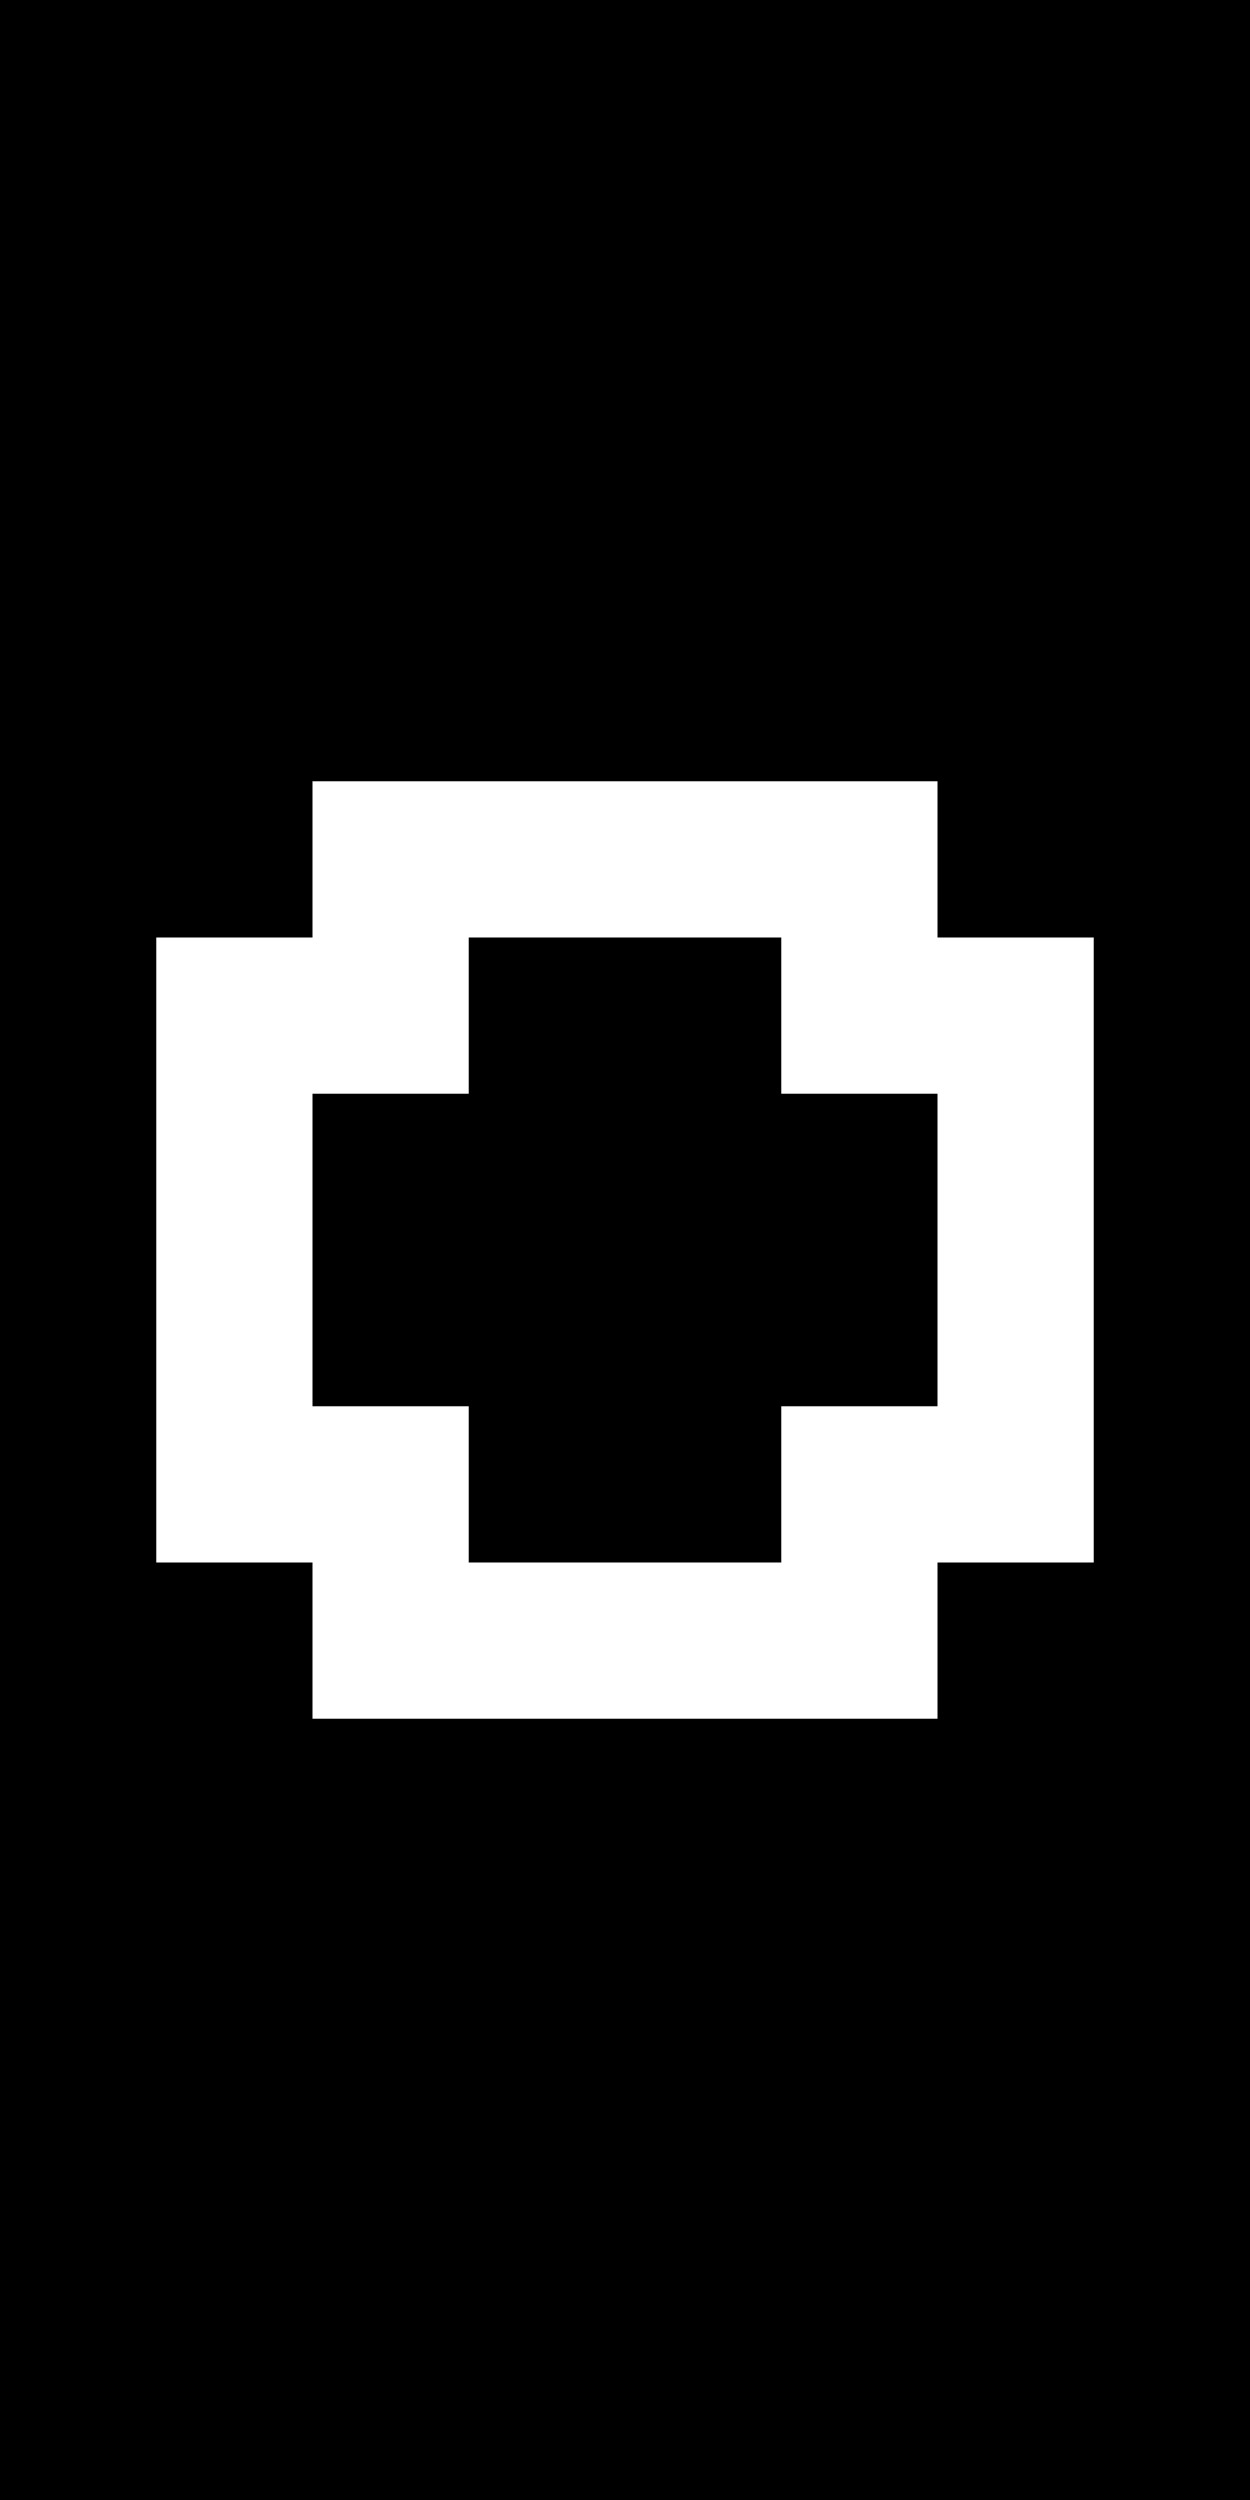
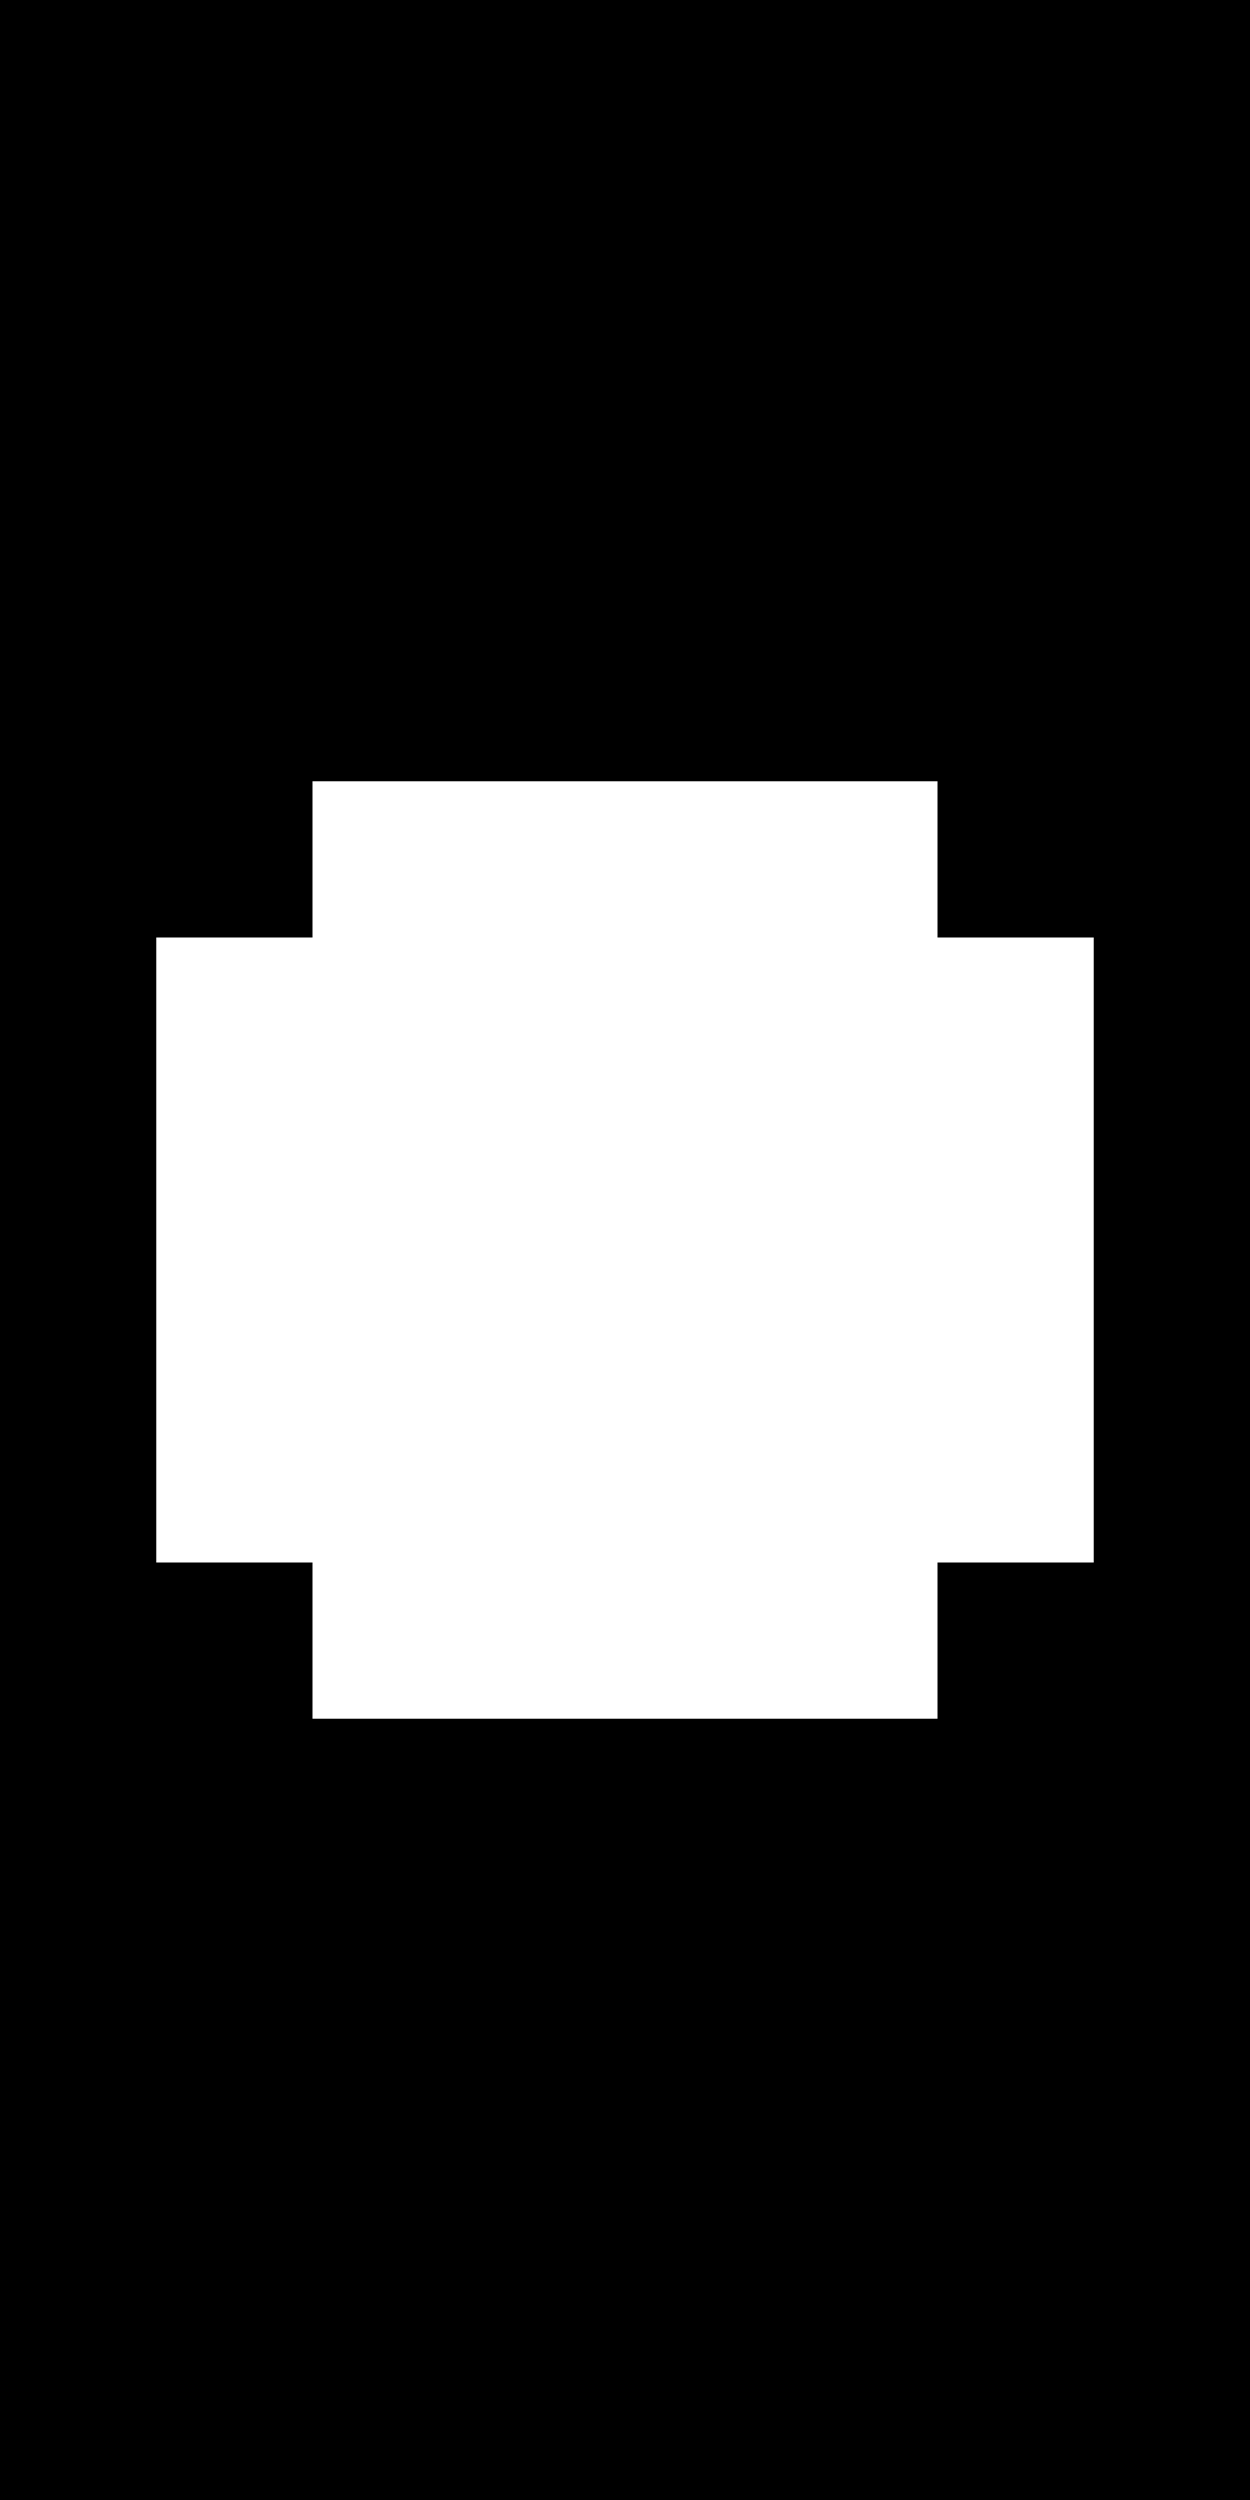
<svg xmlns="http://www.w3.org/2000/svg" version="1.0" width="32pt" height="64pt" viewBox="0 0 32 64" preserveAspectRatio="xMidYMid meet">
  <g transform="translate(0,64) scale(1,-1)" fill="#000000" stroke="none">
    <path d="M0 32 l0 -32 16 0 16 0 0 32 0 32 -16 0 -16 0 0 -32z m24 10 l0 -2 2 0 2 0 0 -8 0 -8 -2 0 -2 0 0 -2 0 -2 -8 0 -8 0 0 2 0 2 -2 0 -2 0 0 8 0 8 2 0 2 0 0 2 0 2 8 0 8 0 0 -2z" />
-     <path d="M12 38 l0 -2 -2 0 -2 0 0 -4 0 -4 2 0 2 0 0 -2 0 -2 4 0 4 0 0 2 0 2 2 0 2 0 0 4 0 4 -2 0 -2 0 0 2 0 2 -4 0 -4 0 0 -2z" />
  </g>
</svg>